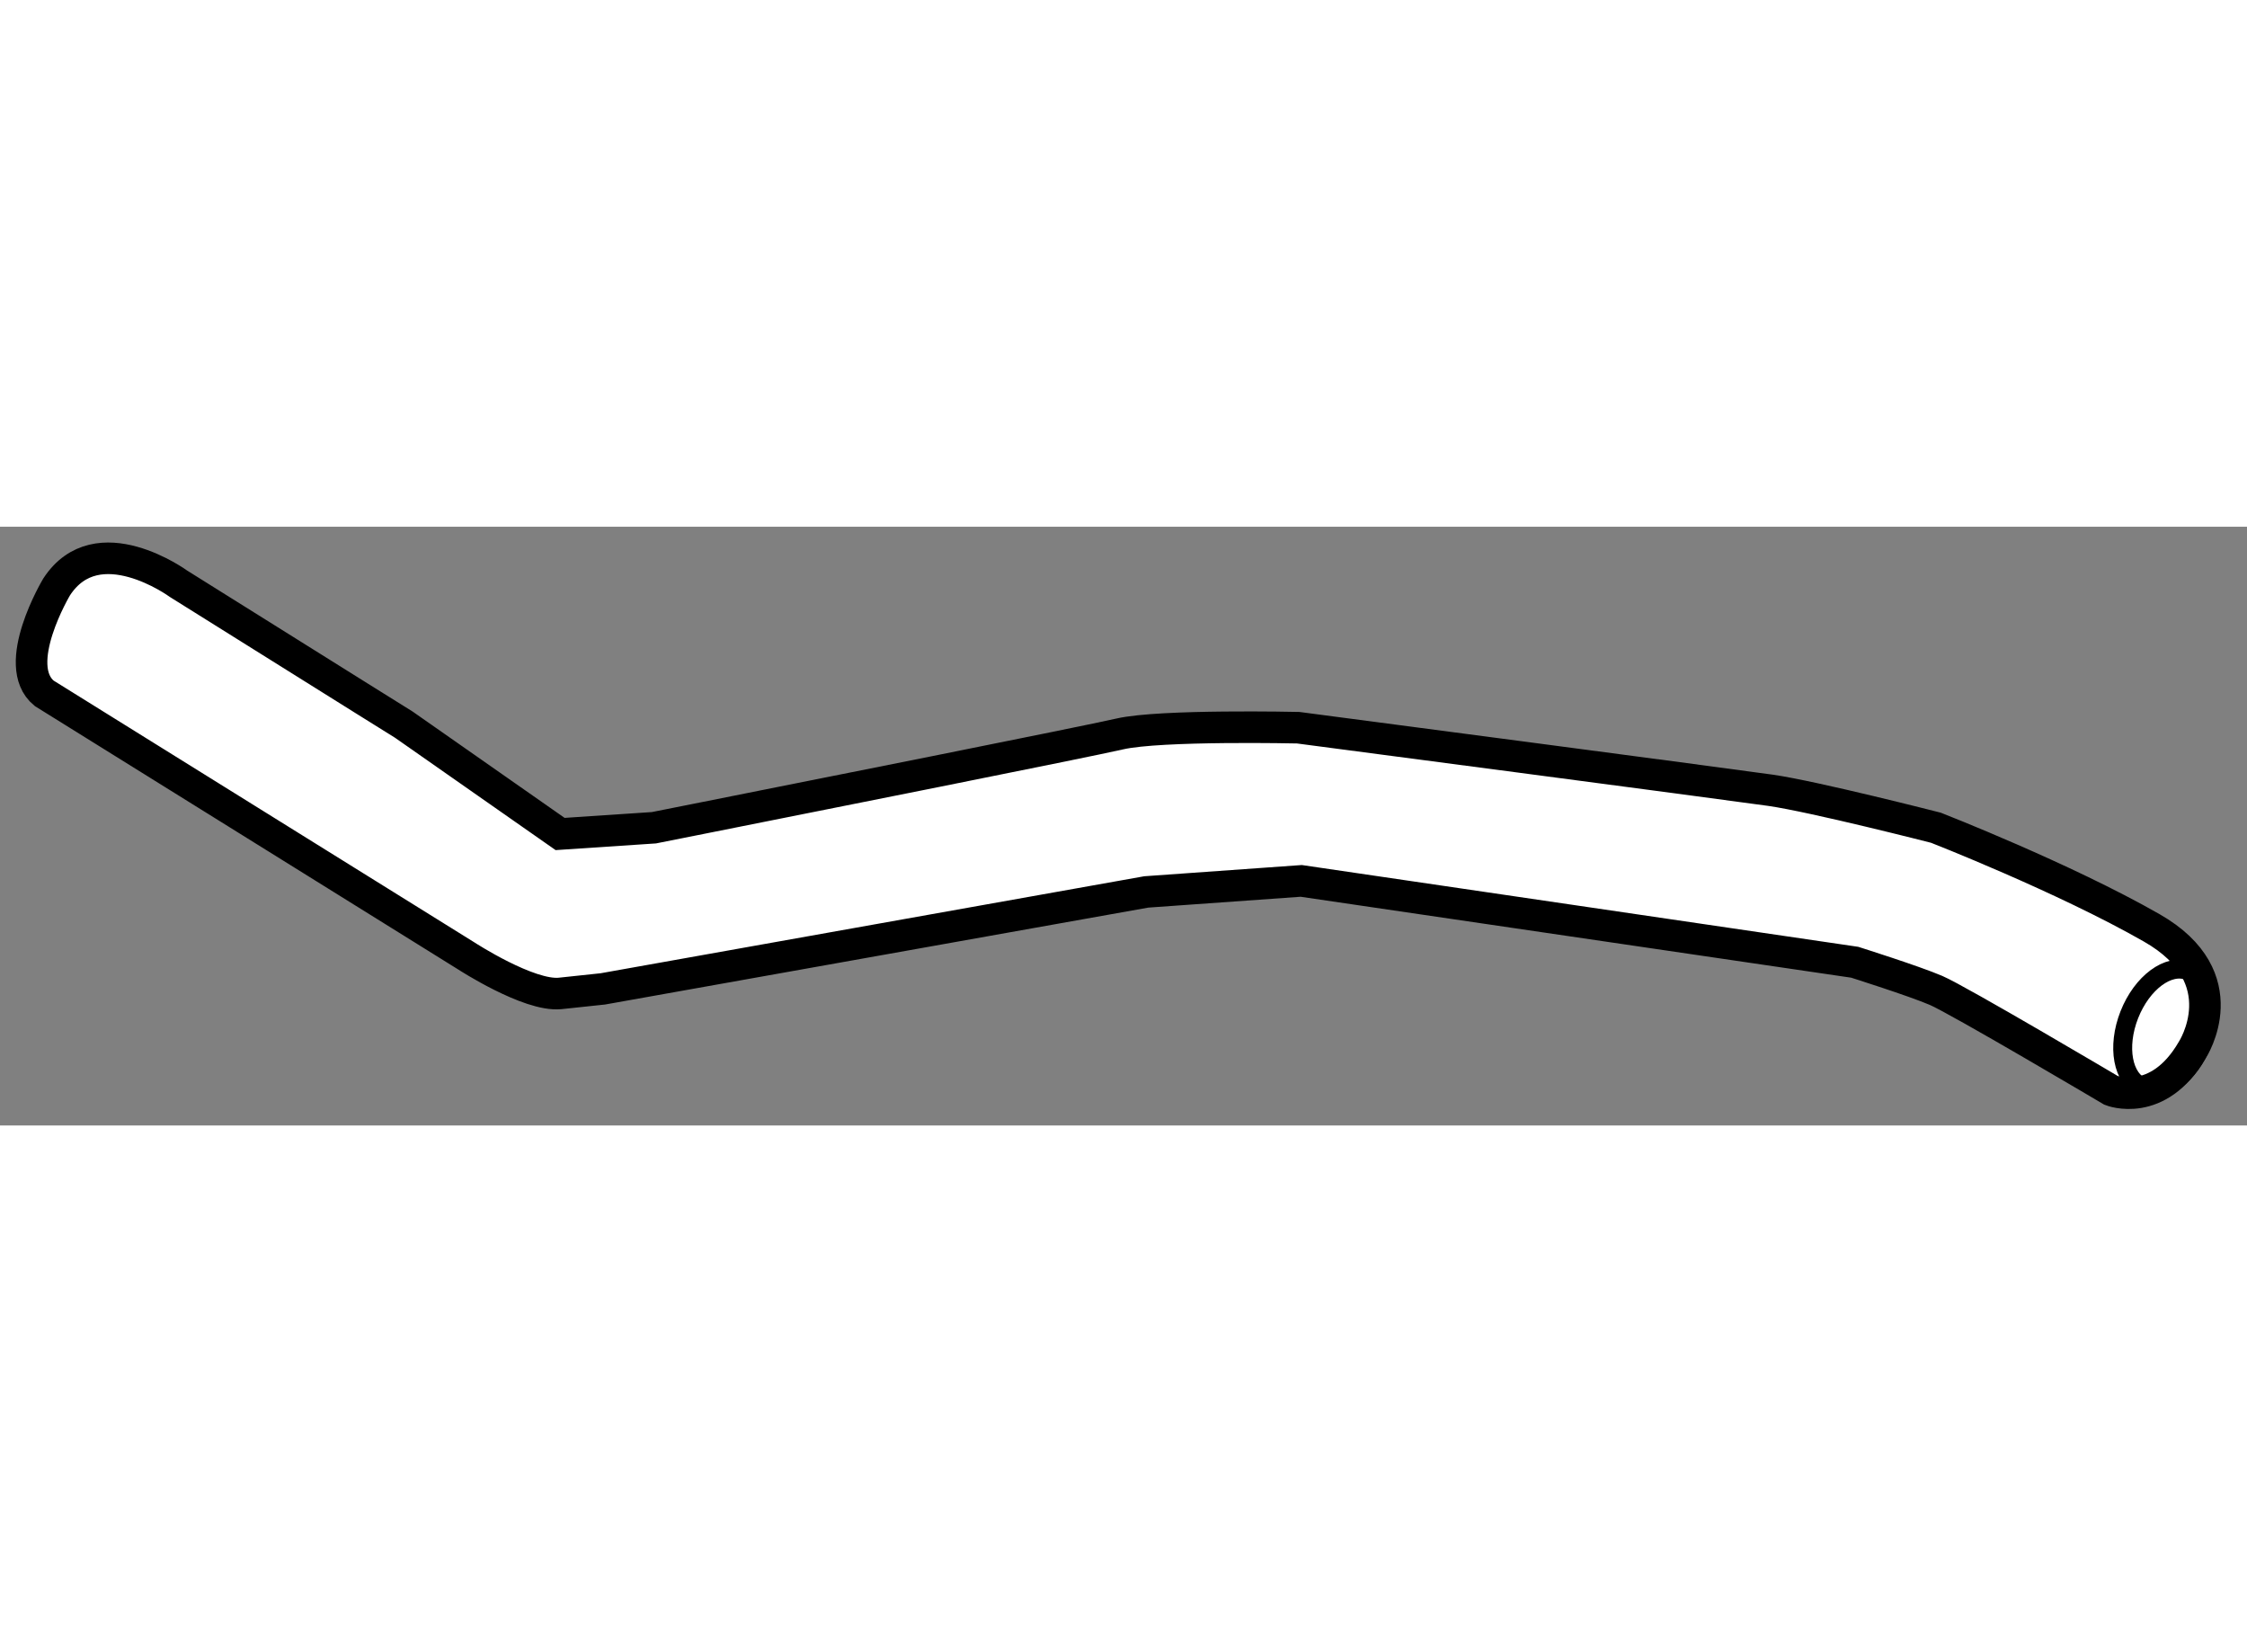
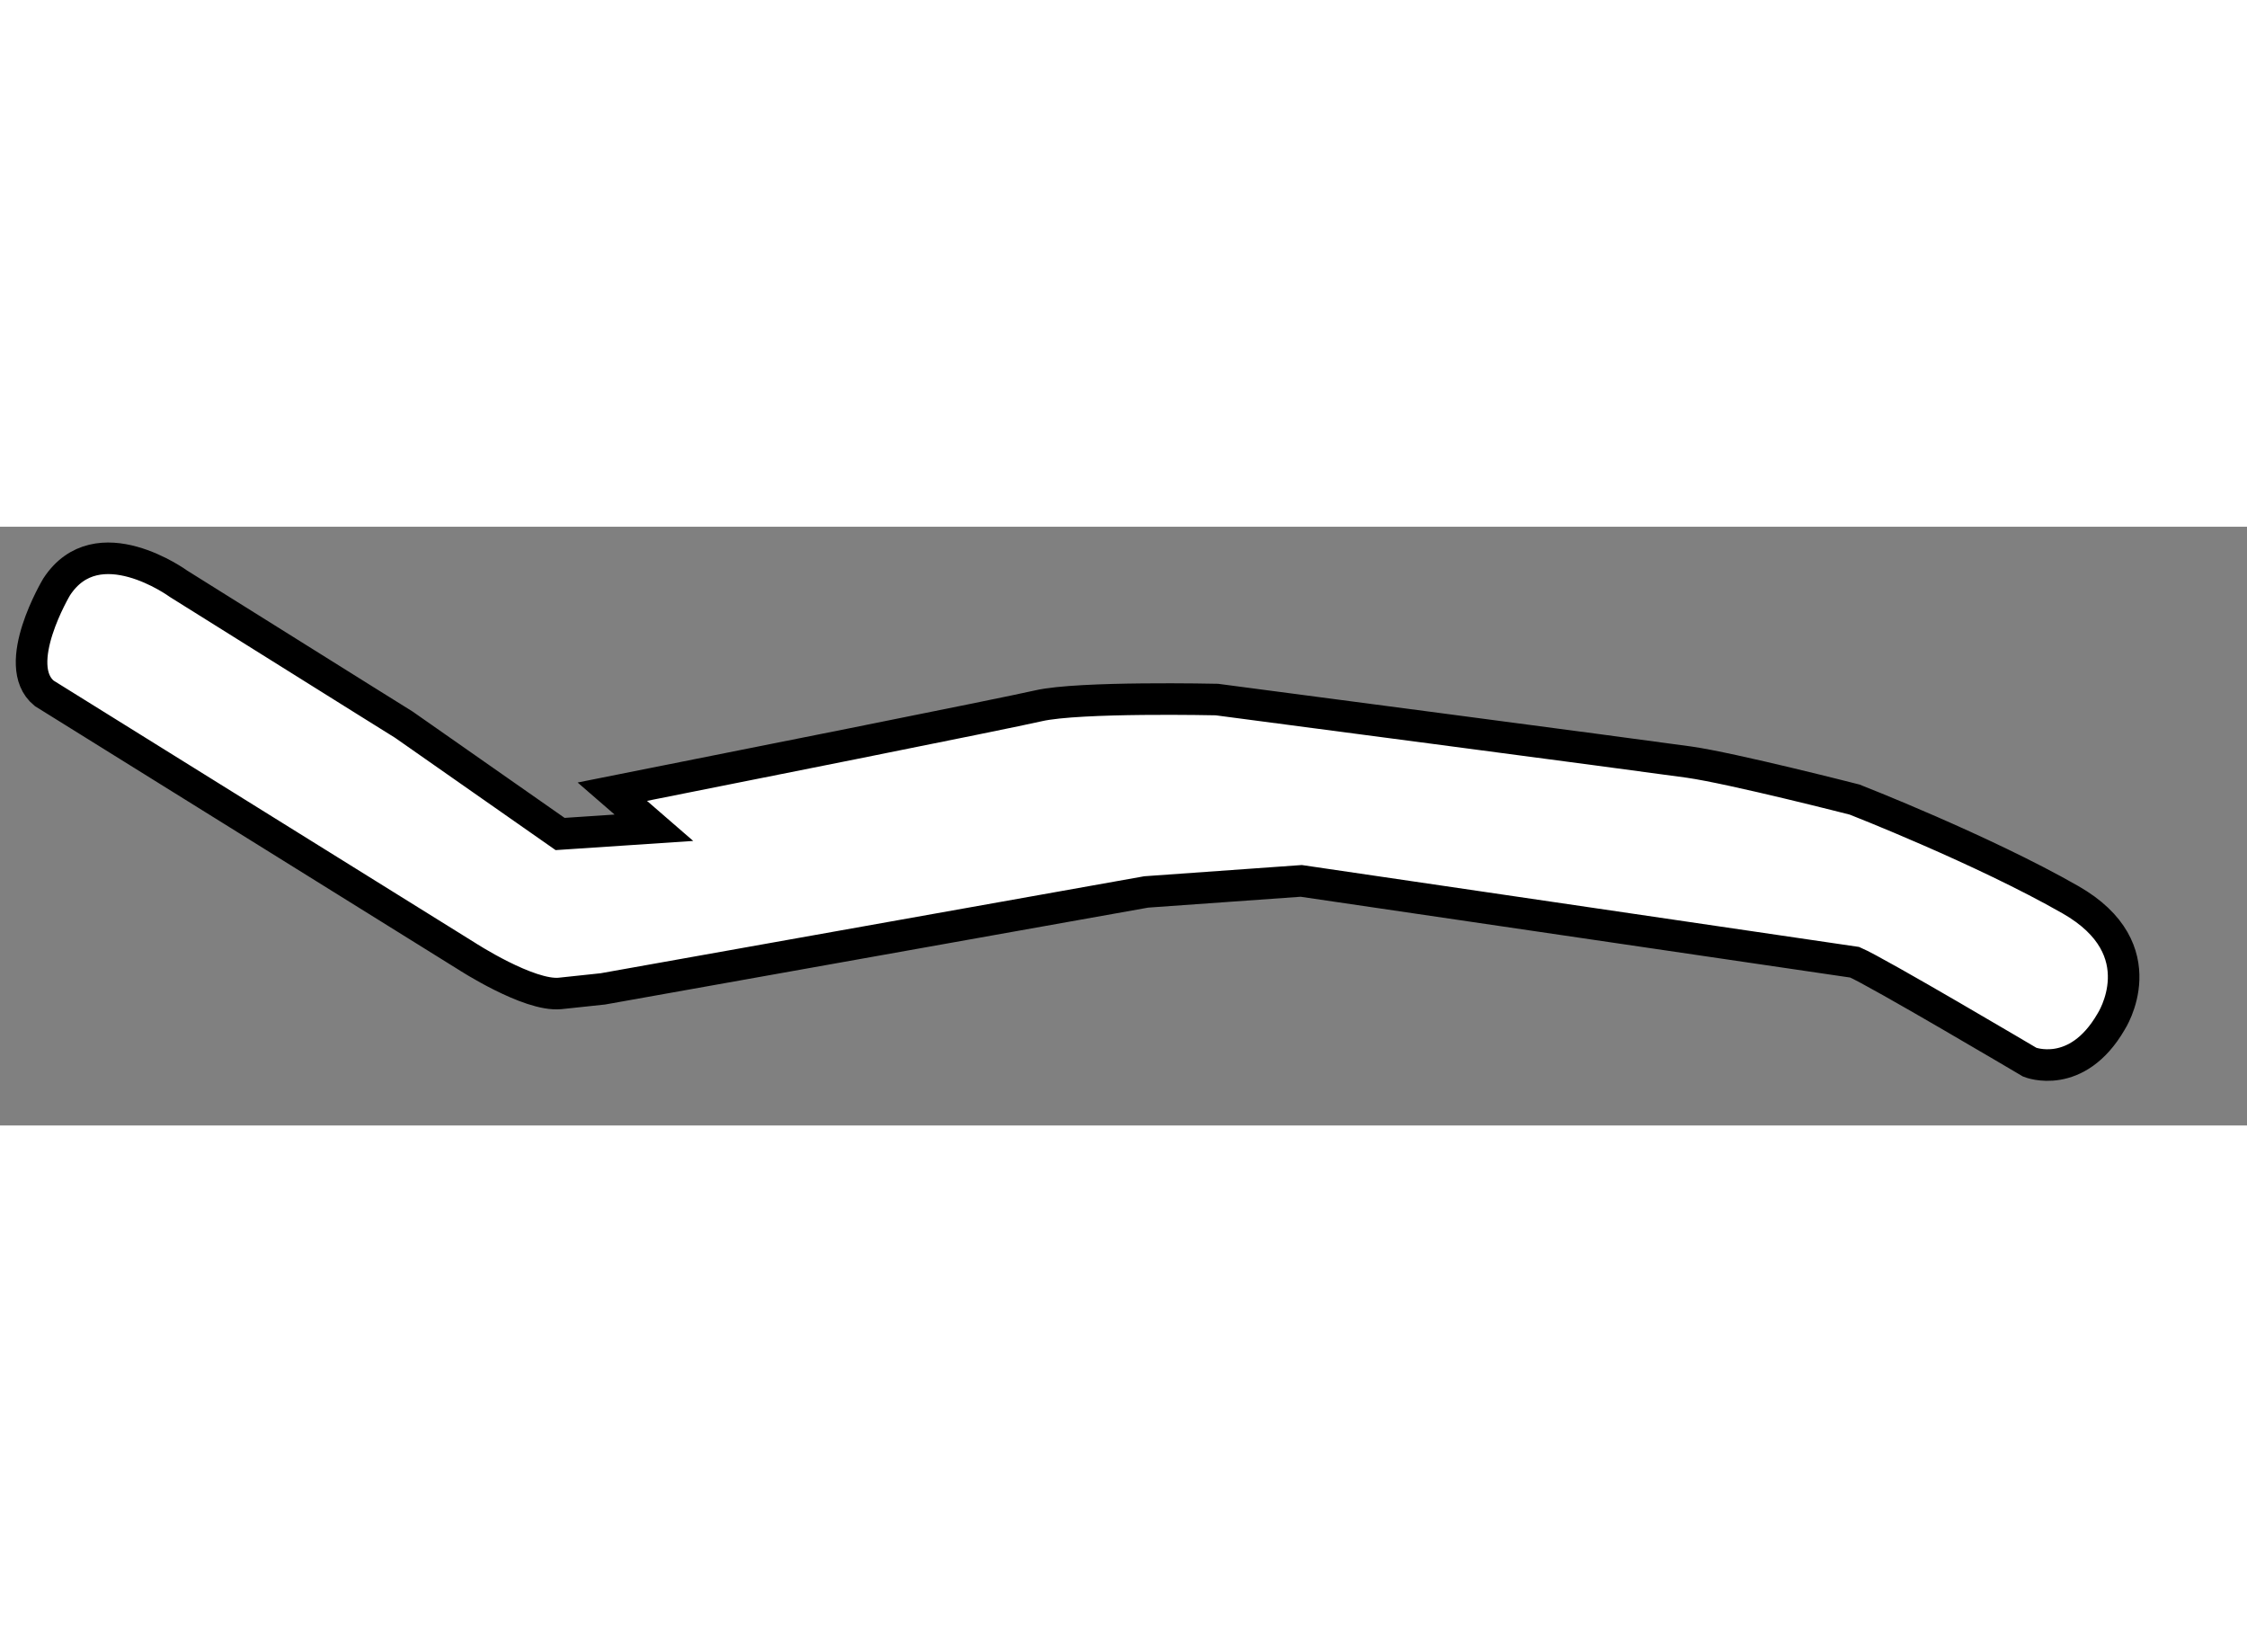
<svg xmlns="http://www.w3.org/2000/svg" version="1.1" x="0px" y="0px" width="244.8px" height="180px" viewBox="4.171 81.575 35.6 9.486" enable-background="new 0 0 244.8 180" xml:space="preserve">
  <rect x="4.171" y="81.575" width="35.6" height="9.486" fill="#808080" stroke="none" />
  <g>
-     <path fill="#FFFFFF" stroke="#000000" stroke-width="0.5" d="M14.531,86.344l-1.486,0.099l-2.477-1.733l-0.598-0.373L7,82.479    c0,0-1.287-0.941-1.932,0.05c0,0-0.742,1.239-0.197,1.685l6.688,4.161c0,0,0.99,0.644,1.486,0.594    c0.196-0.02,0.446-0.047,0.677-0.072l8.609-1.536l2.456-0.175l8.769,1.289c0,0,0.94,0.297,1.288,0.446    c0.348,0.148,2.774,1.584,2.774,1.584s0.743,0.298,1.288-0.643c0,0,0.743-1.14-0.645-1.932c-1.387-0.793-3.418-1.586-3.418-1.586    s-1.932-0.495-2.625-0.594s-7.48-0.991-7.48-0.991s-2.182-0.049-2.826,0.099c-0.521,0.121-5.063,1.025-6.752,1.361L14.531,86.344z    " />
-     <ellipse transform="matrix(-0.93 -0.367 0.367 -0.93 41.376 186.888)" fill="none" stroke="#000000" stroke-width="0.3" cx="38.436" cy="89.515" rx="0.619" ry="0.991" />
+     <path fill="#FFFFFF" stroke="#000000" stroke-width="0.5" d="M14.531,86.344l-1.486,0.099l-2.477-1.733l-0.598-0.373L7,82.479    c0,0-1.287-0.941-1.932,0.05c0,0-0.742,1.239-0.197,1.685l6.688,4.161c0,0,0.99,0.644,1.486,0.594    c0.196-0.02,0.446-0.047,0.677-0.072l8.609-1.536l2.456-0.175l8.769,1.289c0.348,0.148,2.774,1.584,2.774,1.584s0.743,0.298,1.288-0.643c0,0,0.743-1.14-0.645-1.932c-1.387-0.793-3.418-1.586-3.418-1.586    s-1.932-0.495-2.625-0.594s-7.48-0.991-7.48-0.991s-2.182-0.049-2.826,0.099c-0.521,0.121-5.063,1.025-6.752,1.361L14.531,86.344z    " />
  </g>
</svg>